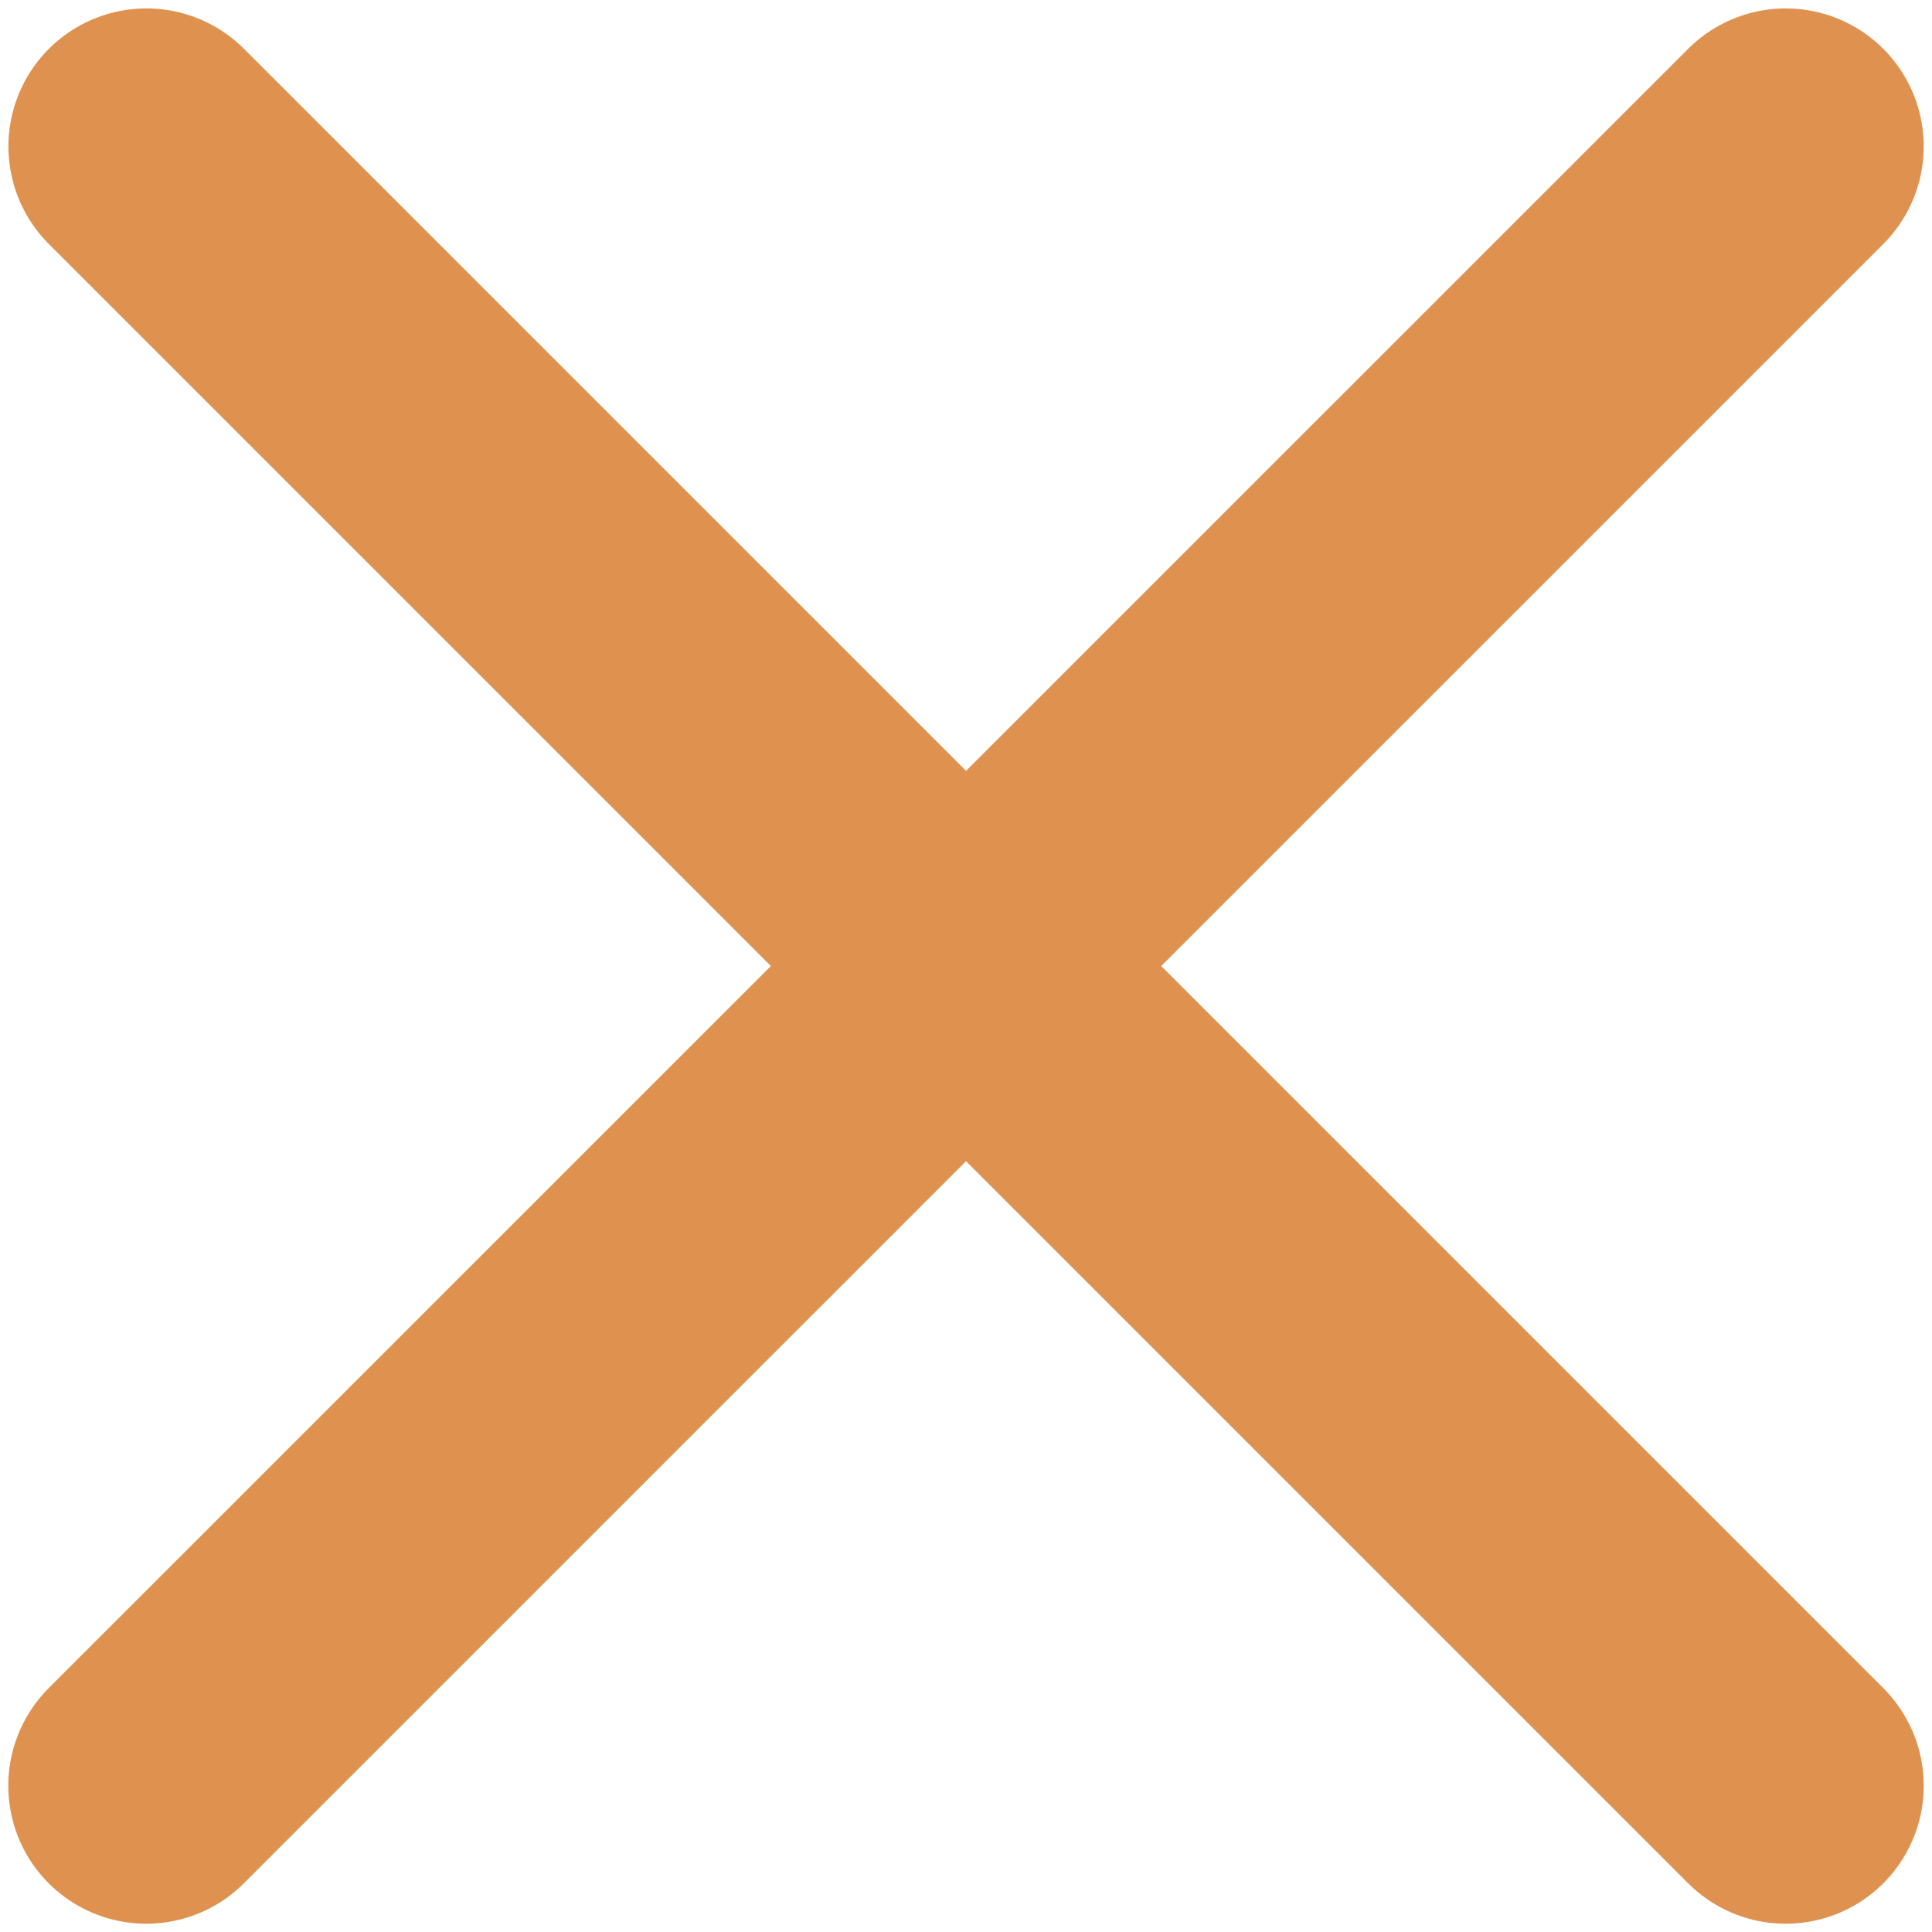
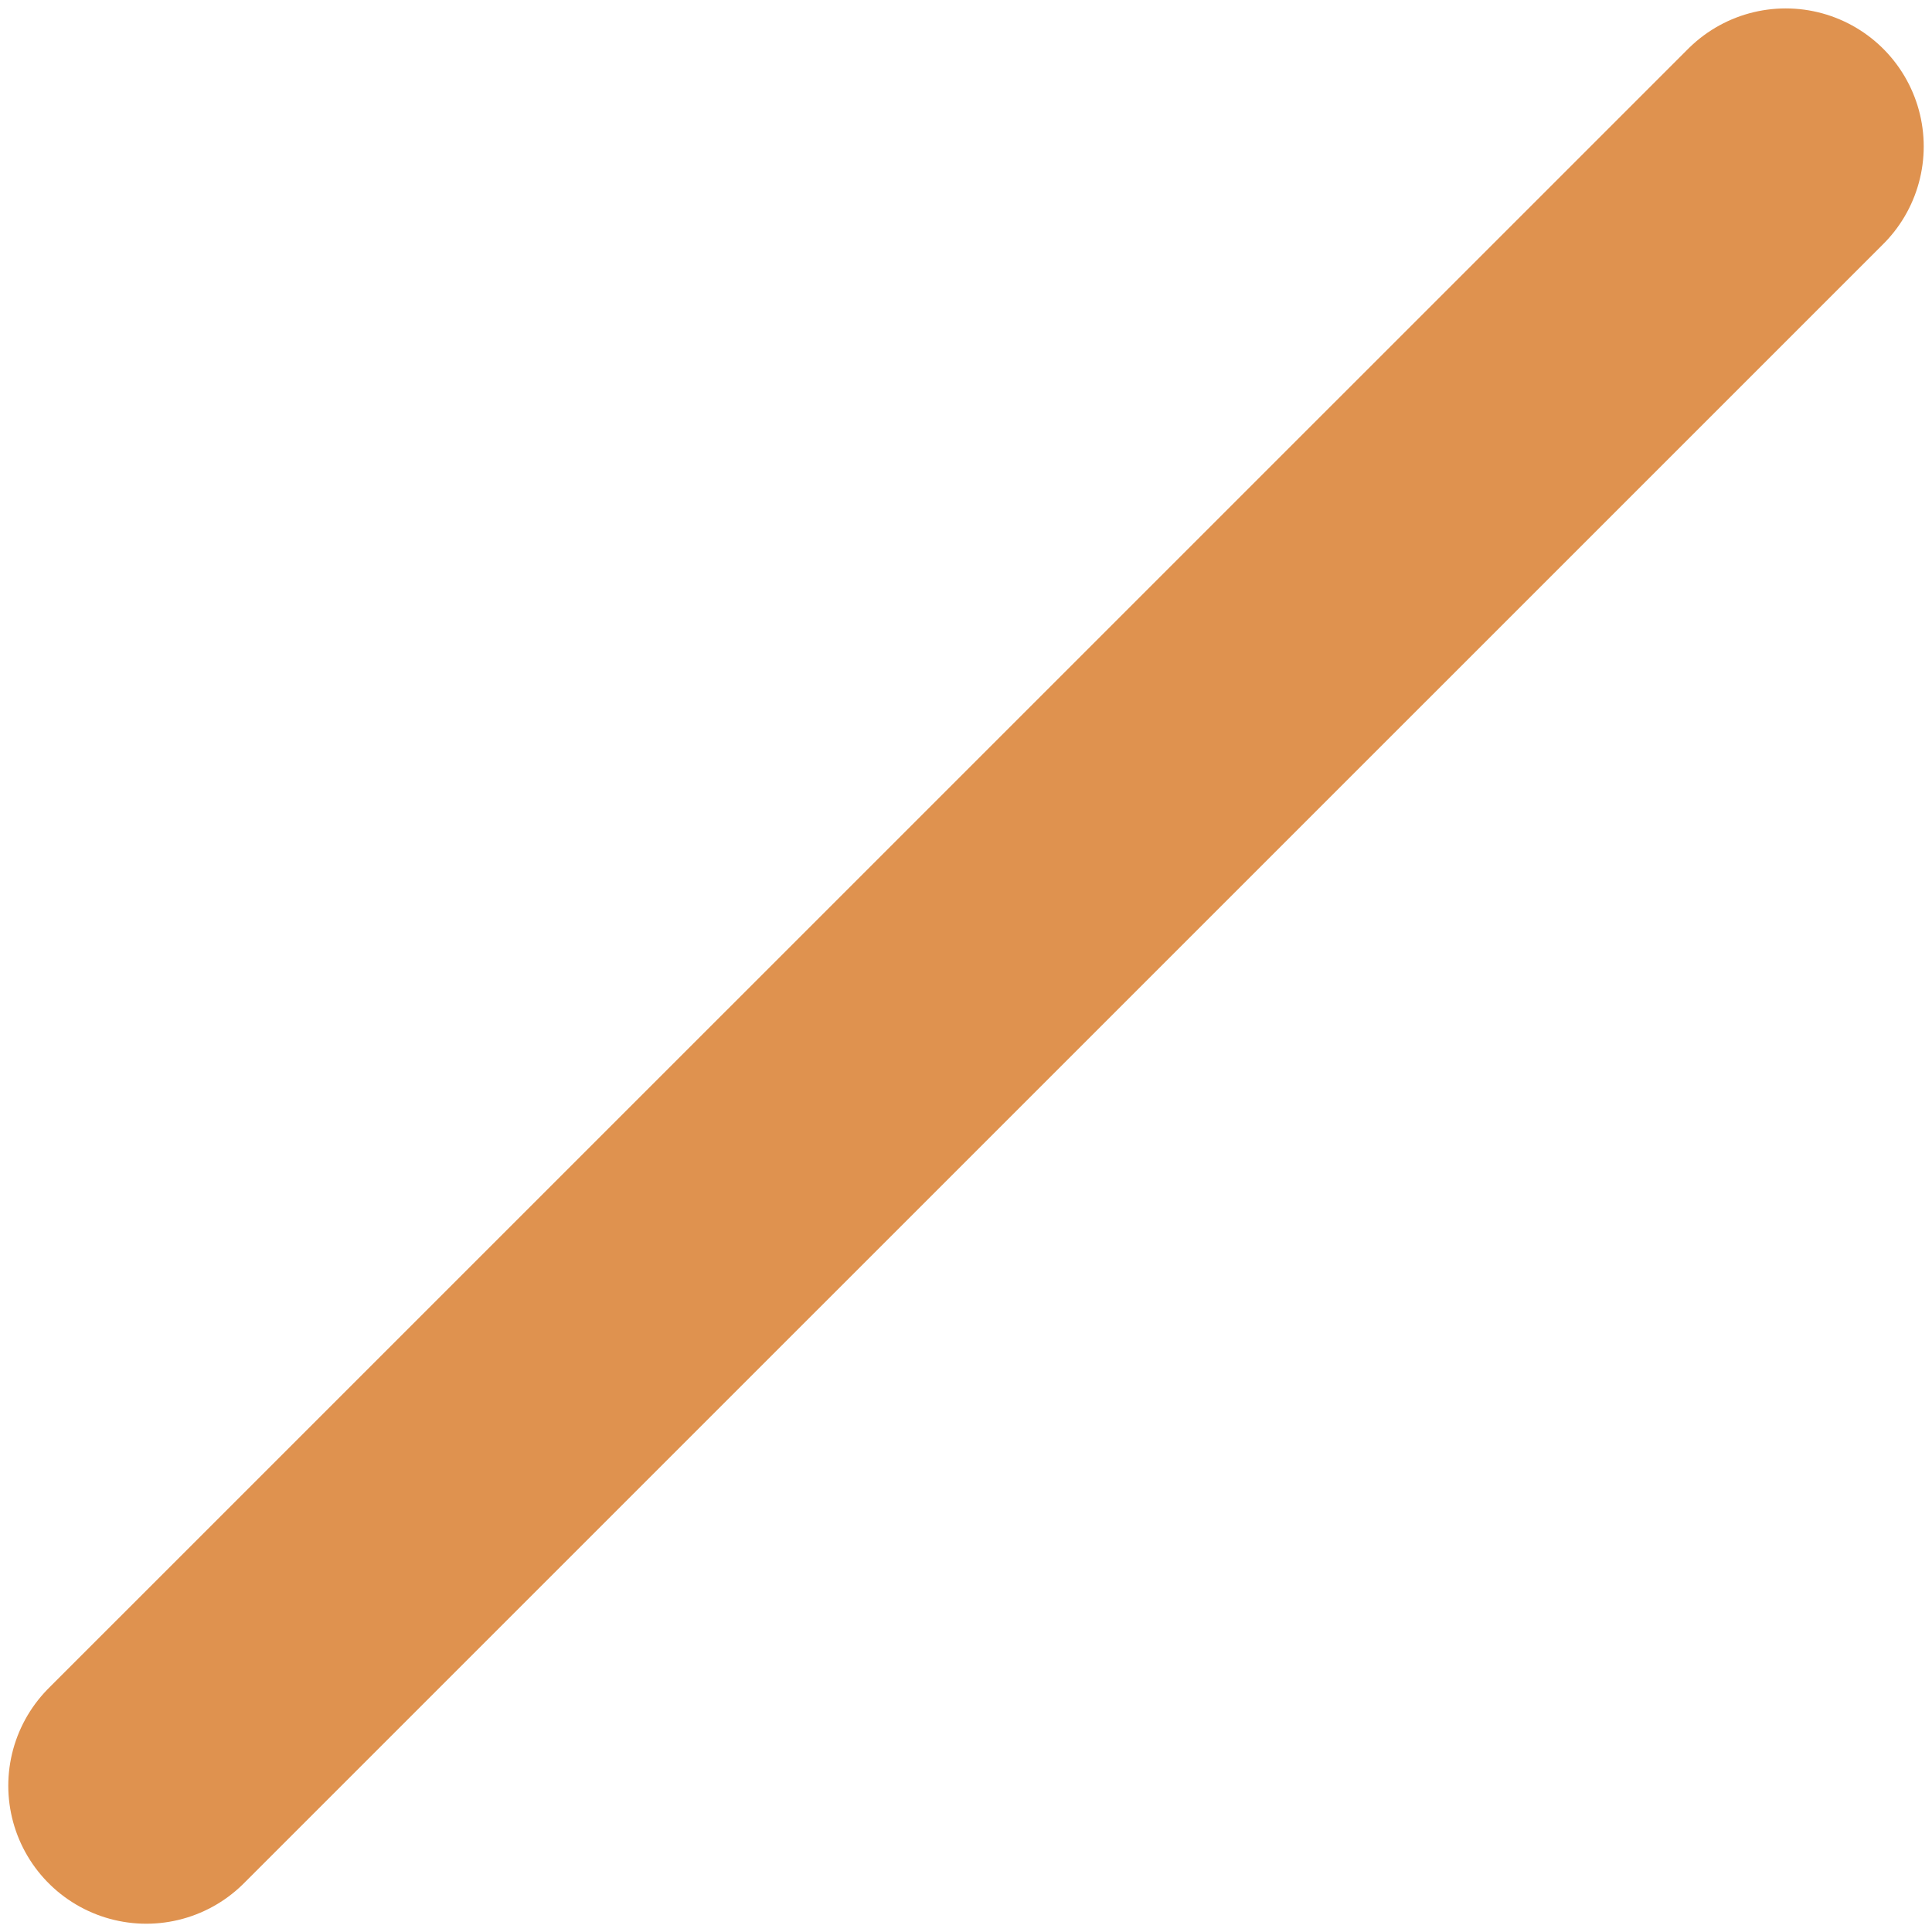
<svg xmlns="http://www.w3.org/2000/svg" width="14" height="14" viewBox="0 0 14 14" fill="none">
-   <path d="M1.061 1.061L12.94 12.94" stroke="#DF924F" stroke-width="2" stroke-linecap="round" />
  <path d="M12.94 1.061L1.06 12.94" stroke="#DF924F" stroke-width="2" stroke-linecap="round" />
</svg>